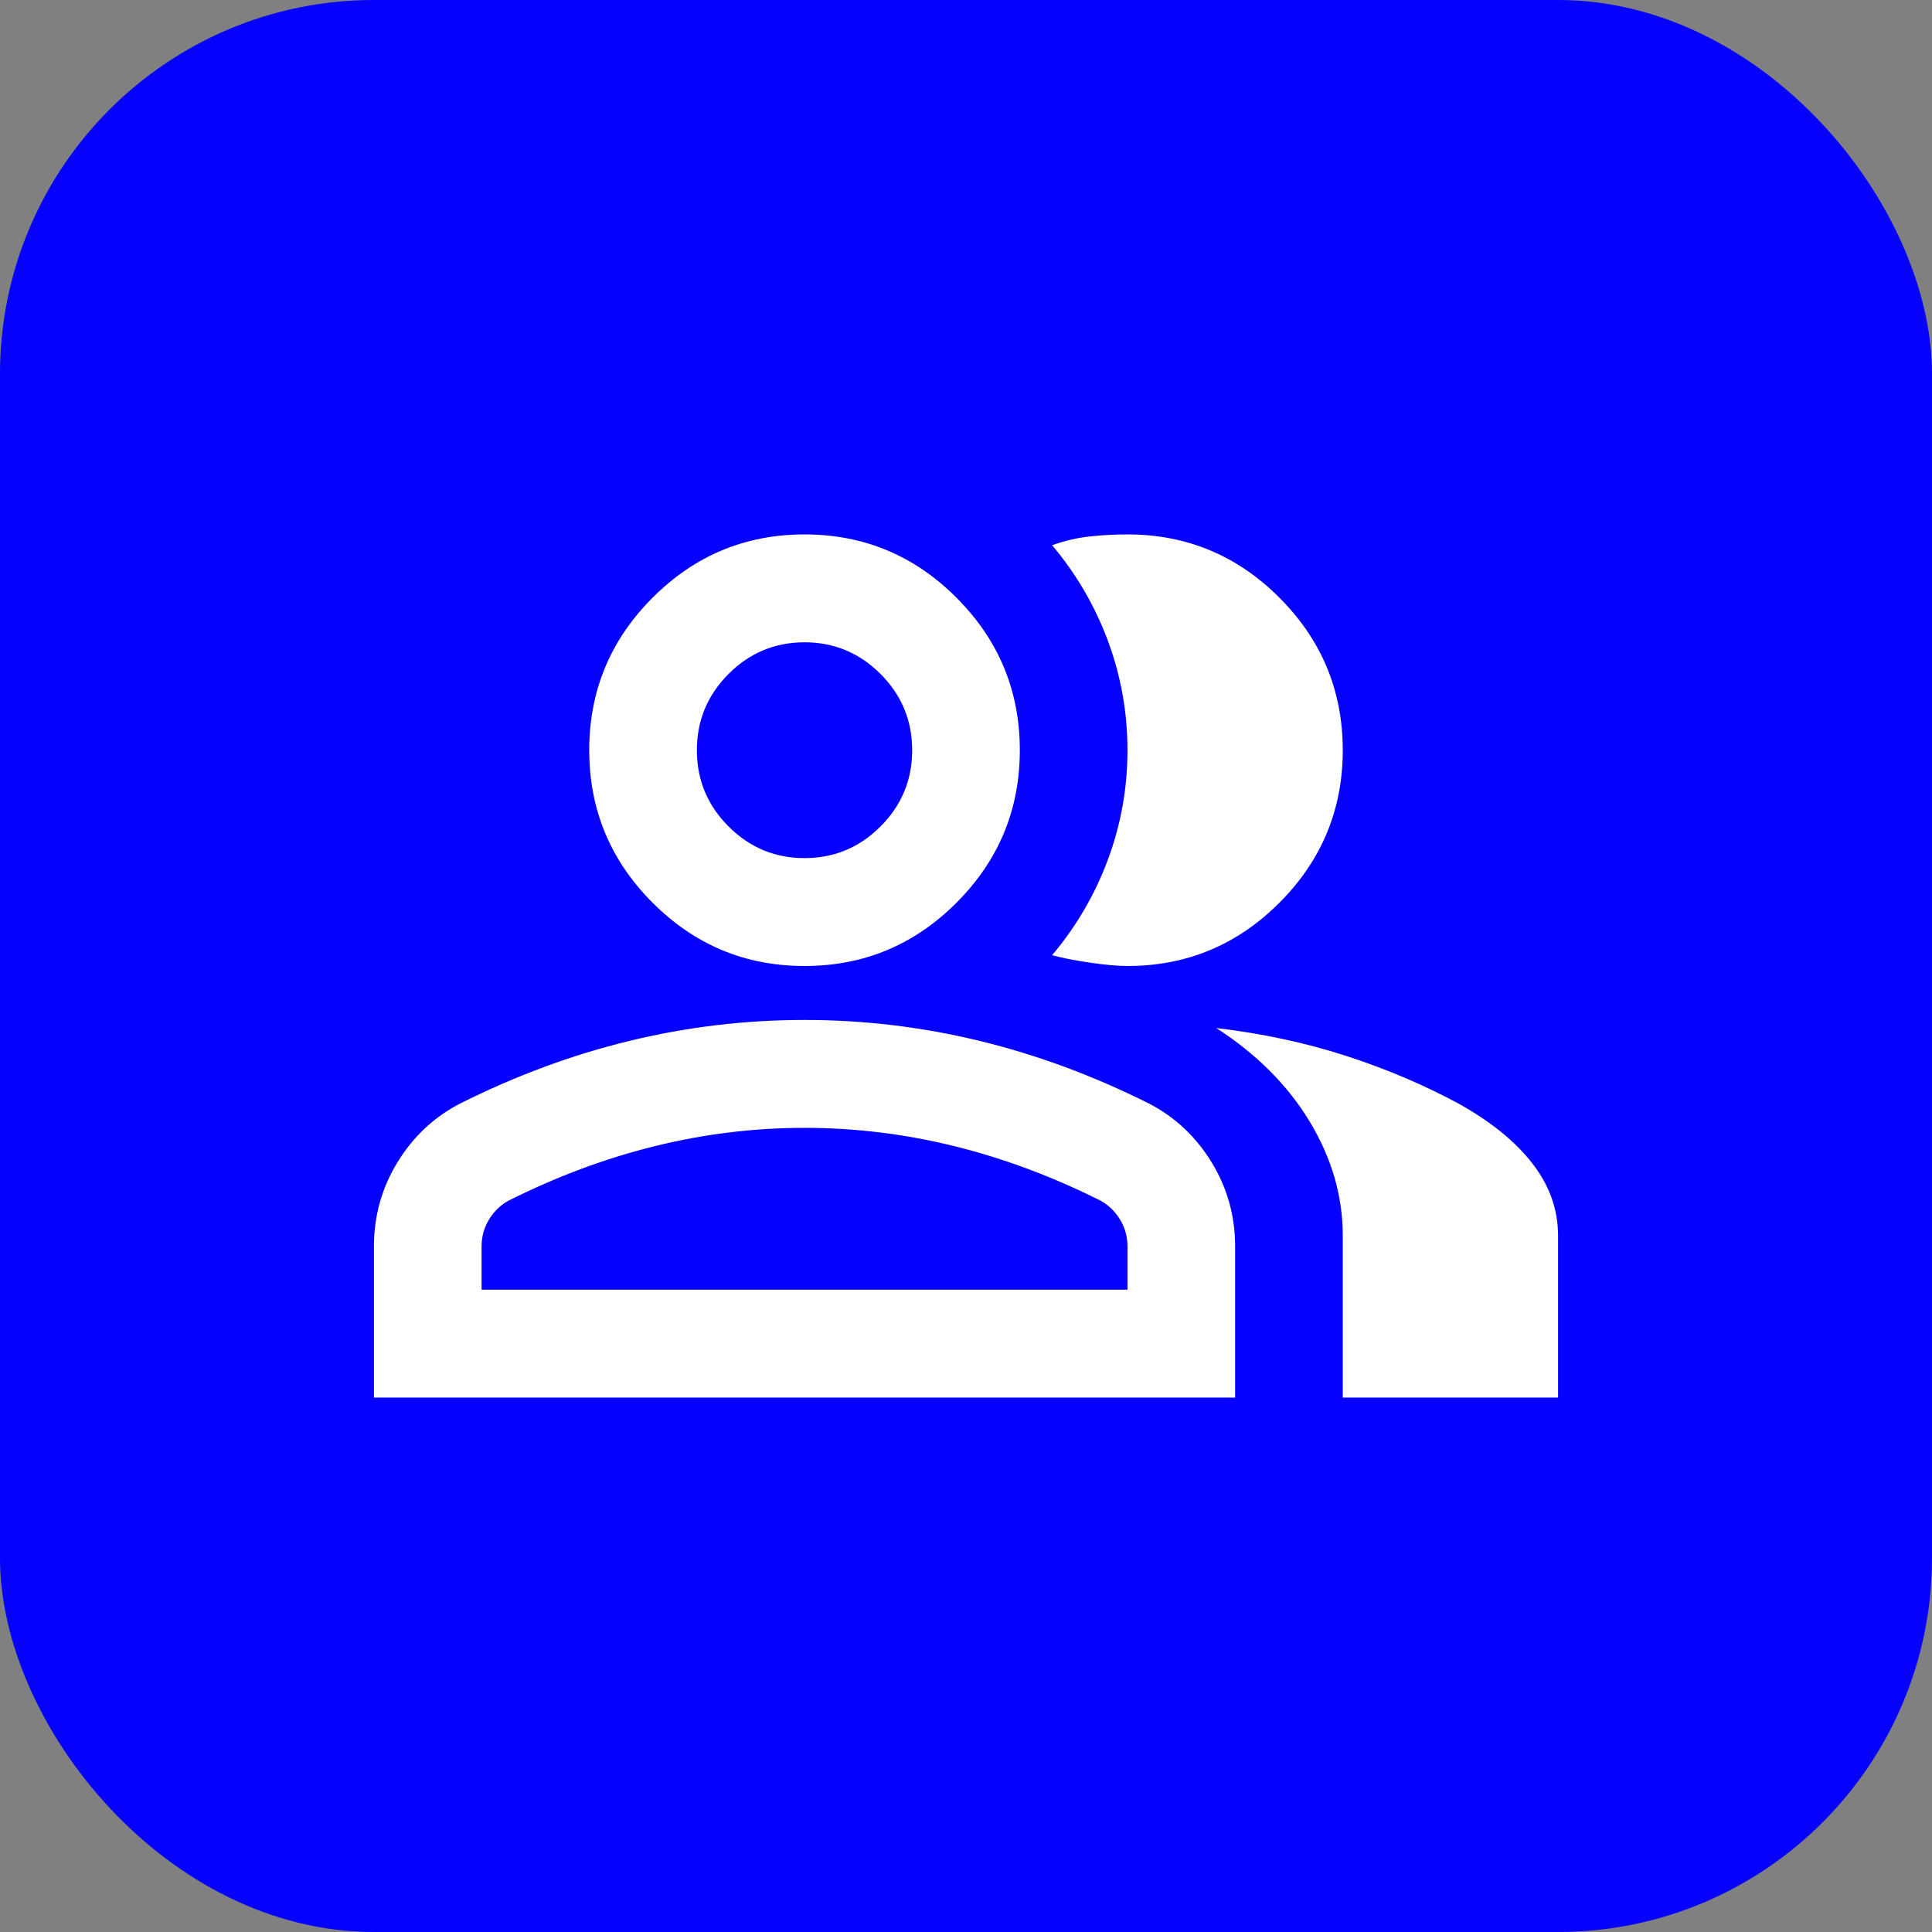
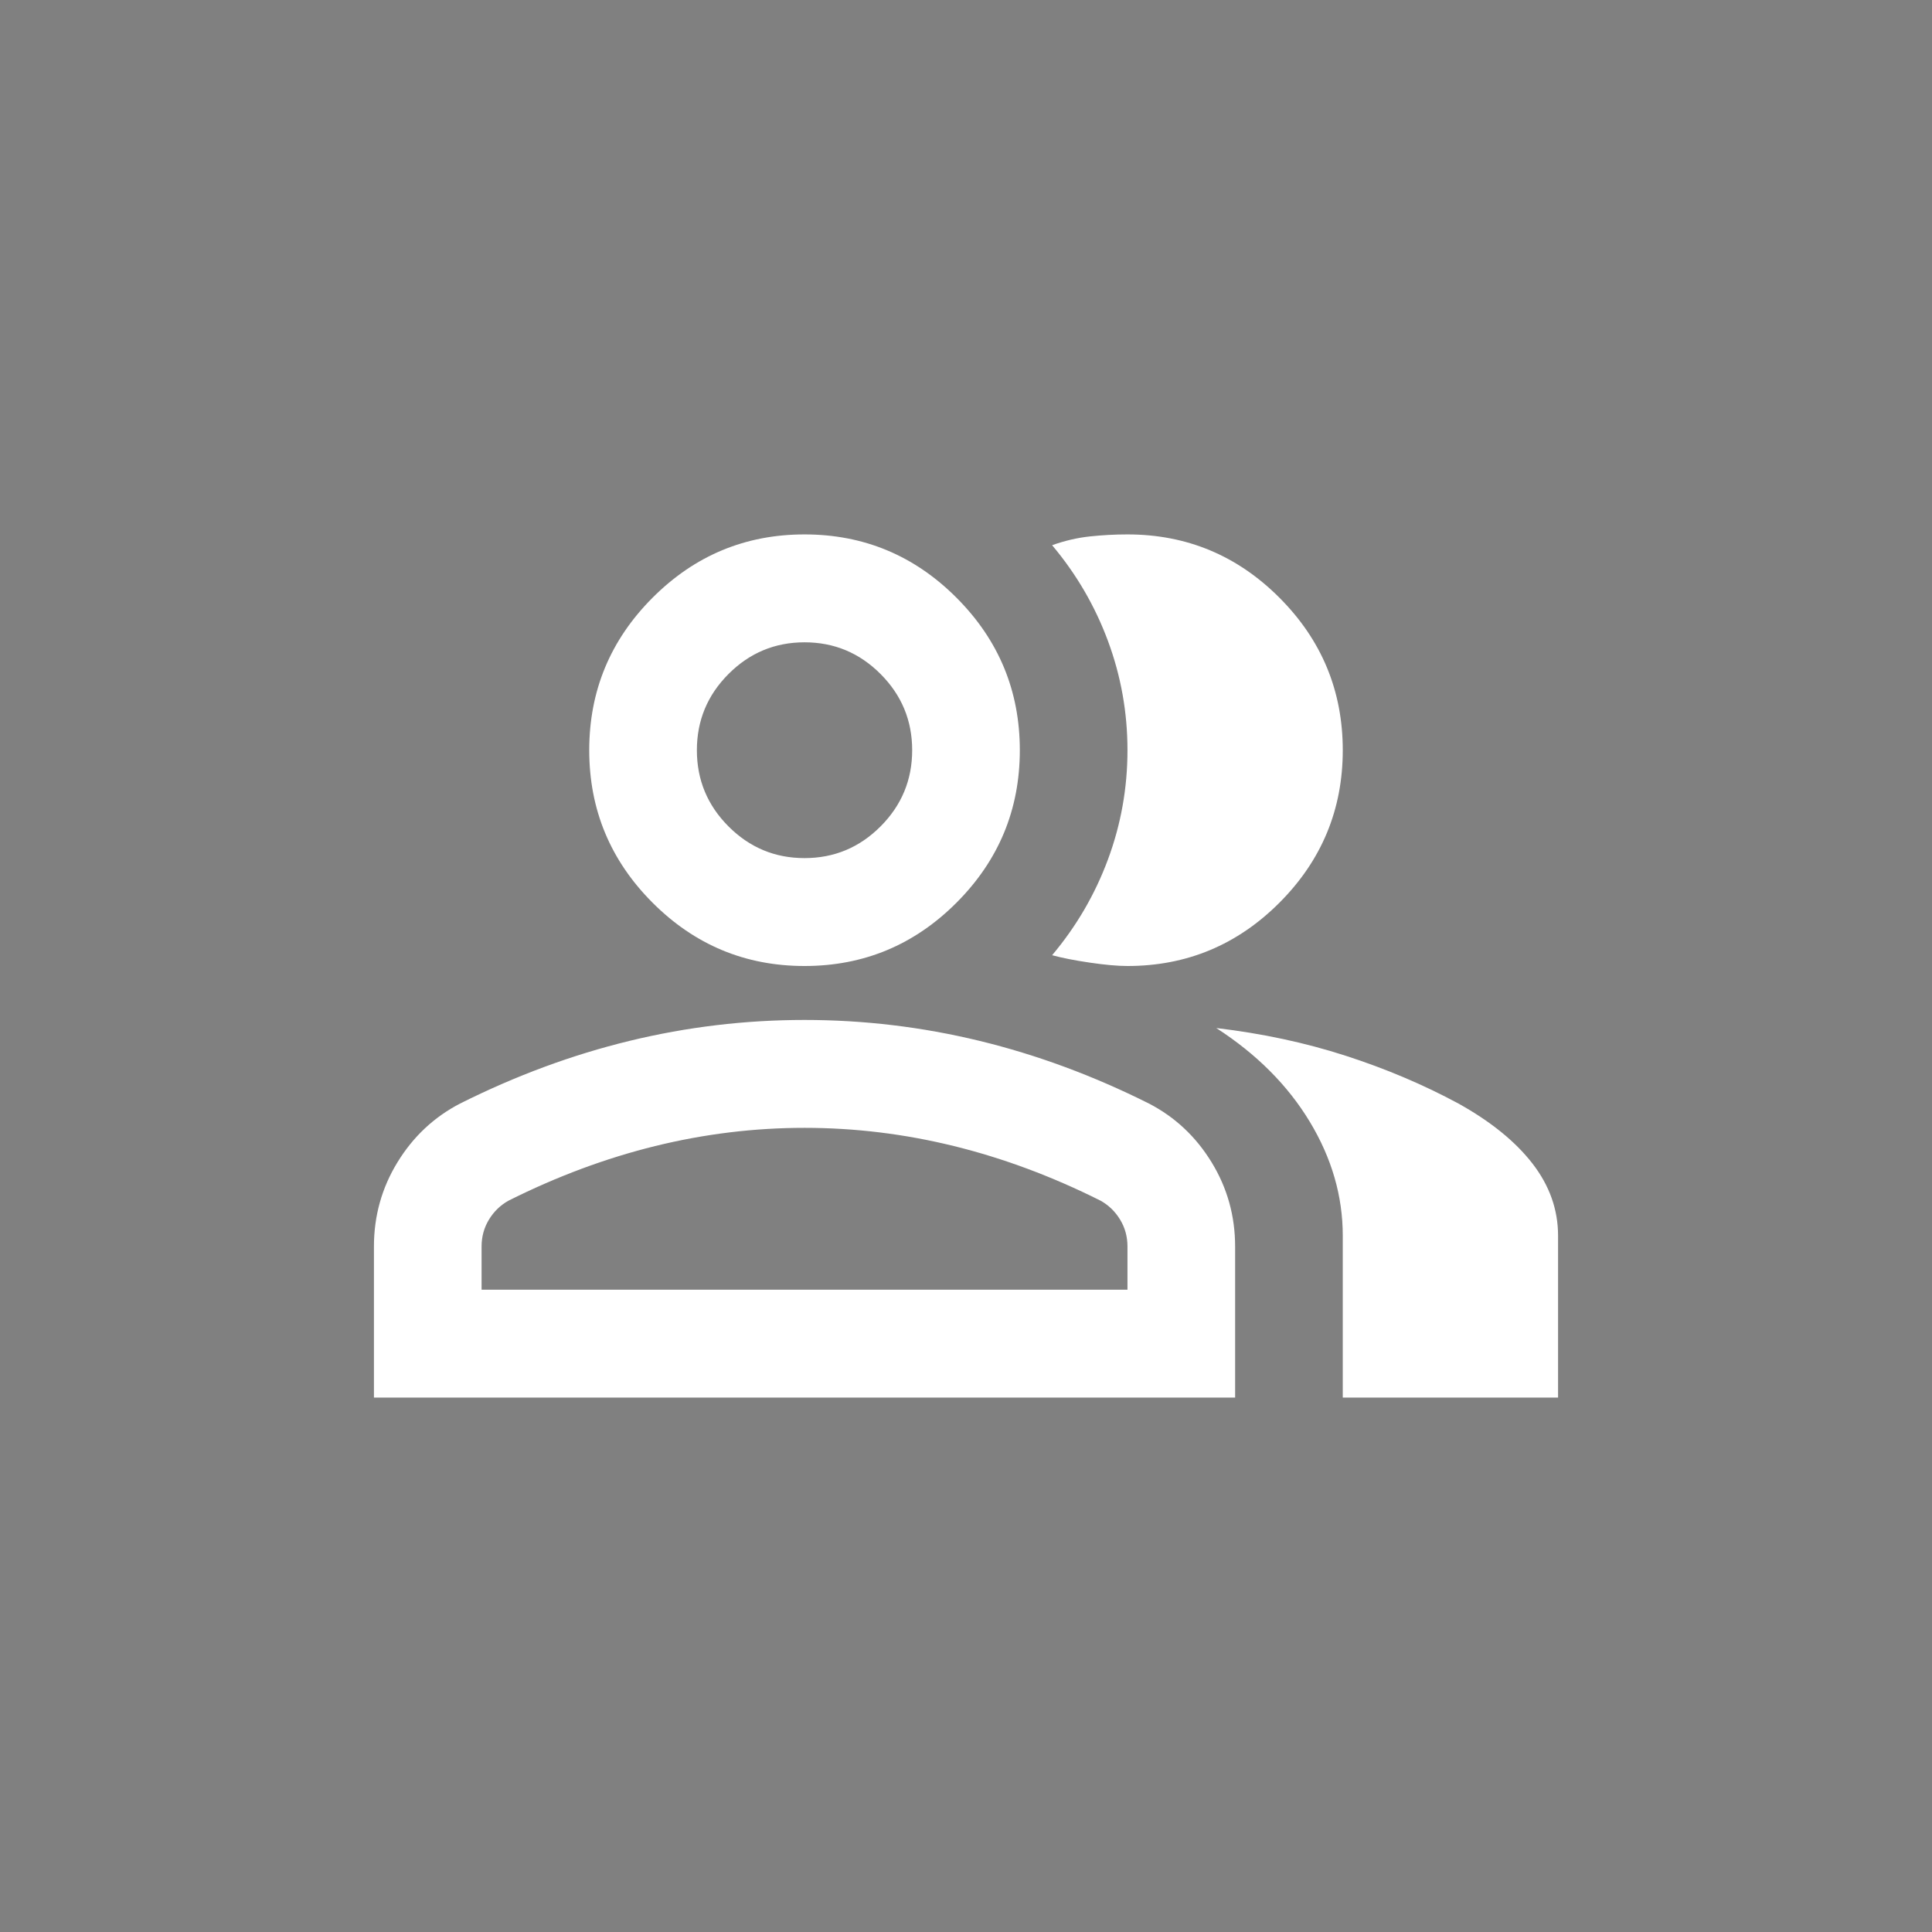
<svg xmlns="http://www.w3.org/2000/svg" width="620" height="620" viewBox="0 0 620 620" fill="none">
  <rect x="0" y="0" width="620" height="620" fill="#808080" stroke="none" />
-   <rect width="620" height="620" rx="120" fill="#0500FF" />
  <path d="M120 448.5V400.025C120 390.215 122.519 381.198 127.557 372.974C132.595 364.751 139.288 358.475 147.636 354.147C165.485 345.202 183.621 338.493 202.045 334.021C220.47 329.549 239.182 327.313 258.182 327.313C277.182 327.313 295.894 329.549 314.318 334.021C332.742 338.493 350.879 345.202 368.727 354.147C377.076 358.475 383.769 364.751 388.807 372.974C393.845 381.198 396.364 390.215 396.364 400.025V448.5H120ZM430.909 448.5V396.563C430.909 383.867 427.383 371.676 420.33 359.99C413.277 348.304 403.273 338.277 390.318 329.909C405 331.641 418.818 334.598 431.773 338.782C444.727 342.966 456.818 348.088 468.045 354.147C478.409 359.918 486.326 366.338 491.795 373.407C497.265 380.476 500 388.195 500 396.563V448.5H430.909ZM258.182 310C239.182 310 222.917 303.219 209.386 289.658C195.856 276.096 189.091 259.794 189.091 240.75C189.091 221.706 195.856 205.404 209.386 191.842C222.917 178.281 239.182 171.5 258.182 171.5C277.182 171.5 293.447 178.281 306.977 191.842C320.508 205.404 327.273 221.706 327.273 240.75C327.273 259.794 320.508 276.096 306.977 289.658C293.447 303.219 277.182 310 258.182 310ZM430.909 240.75C430.909 259.794 424.144 276.096 410.614 289.658C397.083 303.219 380.818 310 361.818 310C358.652 310 354.621 309.639 349.727 308.918C344.833 308.197 340.803 307.403 337.636 306.538C345.409 297.304 351.383 287.061 355.557 275.808C359.731 264.555 361.818 252.869 361.818 240.75C361.818 228.631 359.731 216.945 355.557 205.692C351.383 194.439 345.409 184.196 337.636 174.963C341.667 173.52 345.697 172.582 349.727 172.149C353.758 171.716 357.788 171.5 361.818 171.5C380.818 171.5 397.083 178.281 410.614 191.842C424.144 205.404 430.909 221.706 430.909 240.75ZM154.545 413.875H361.818V400.025C361.818 396.851 361.027 393.966 359.443 391.369C357.86 388.772 355.773 386.752 353.182 385.309C337.636 377.519 321.947 371.676 306.114 367.78C290.28 363.885 274.303 361.938 258.182 361.938C242.061 361.938 226.083 363.885 210.25 367.78C194.417 371.676 178.727 377.519 163.182 385.309C160.591 386.752 158.504 388.772 156.92 391.369C155.337 393.966 154.545 396.851 154.545 400.025V413.875ZM258.182 275.375C267.682 275.375 275.814 271.985 282.58 265.204C289.345 258.423 292.727 250.272 292.727 240.75C292.727 231.228 289.345 223.077 282.58 216.296C275.814 209.515 267.682 206.125 258.182 206.125C248.682 206.125 240.549 209.515 233.784 216.296C227.019 223.077 223.636 231.228 223.636 240.75C223.636 250.272 227.019 258.423 233.784 265.204C240.549 271.985 248.682 275.375 258.182 275.375Z" fill="white" />
</svg>